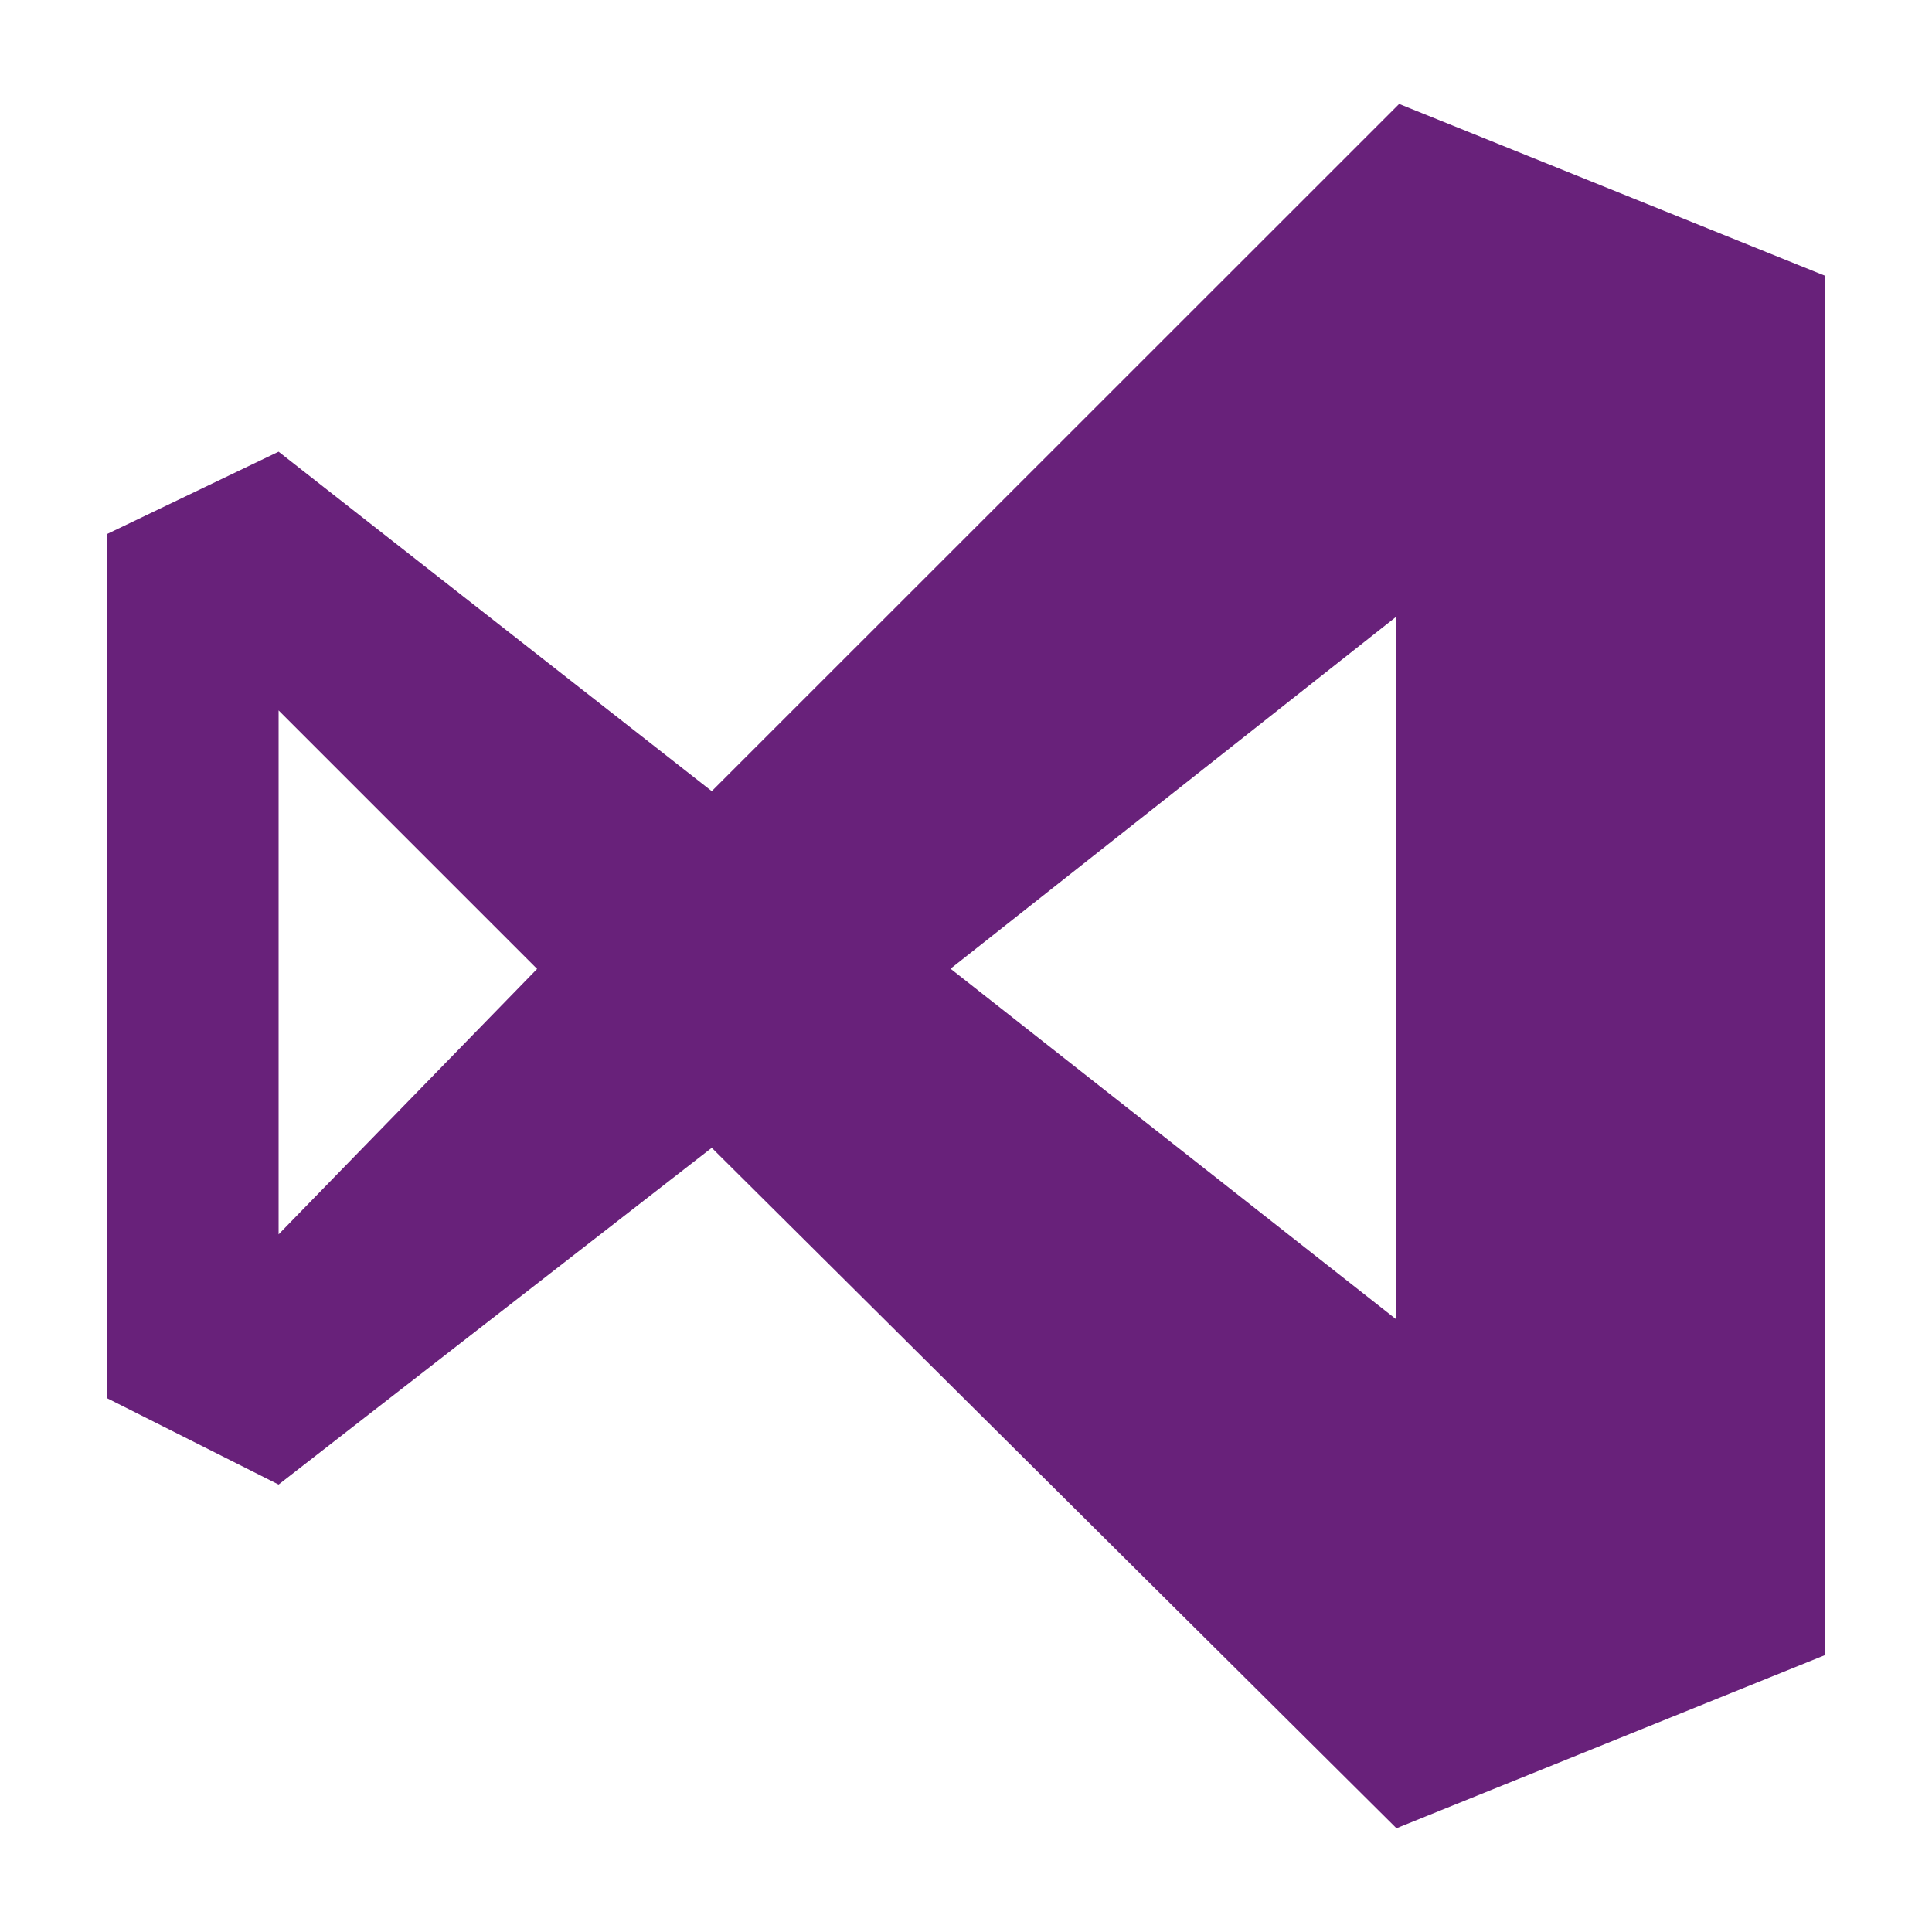
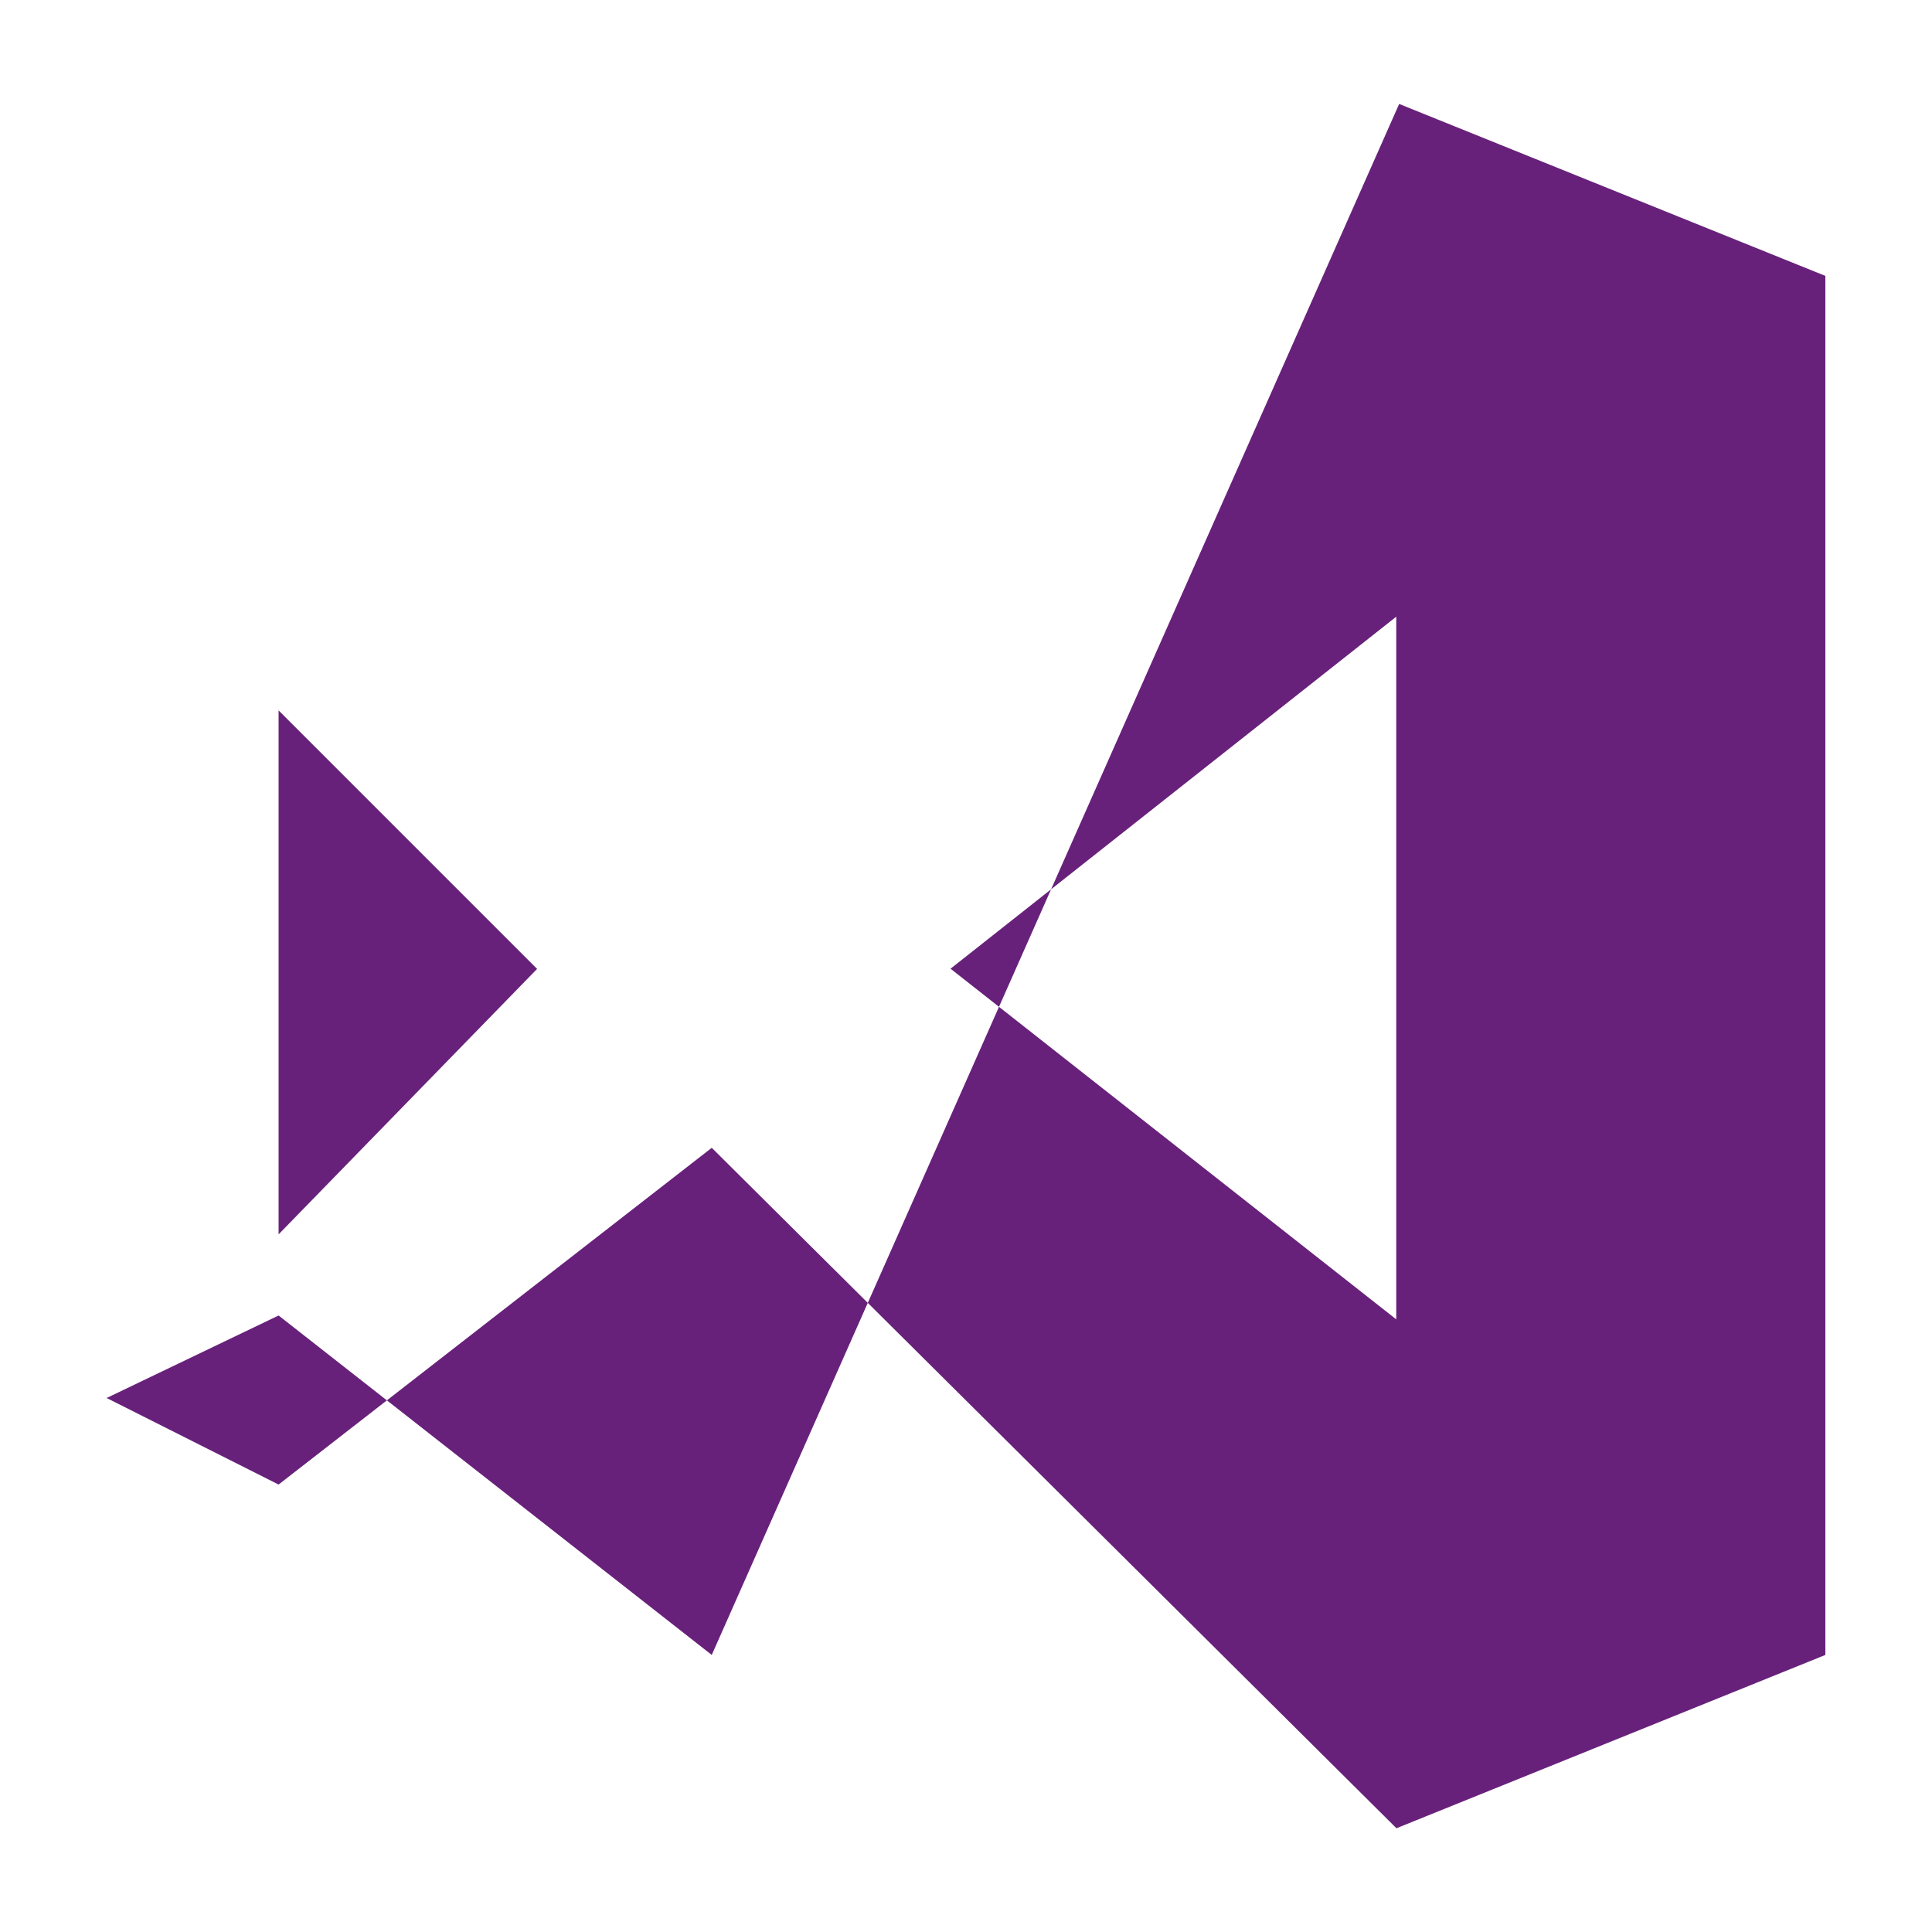
<svg xmlns="http://www.w3.org/2000/svg" id="Layer_1" version="1.1" viewBox="0 0 100 100">
  <defs>
    <style>
      .st0 {
        fill: #68217a;
      }
    </style>
  </defs>
-   <path class="st0" d="M72.42,5.38l22.06,8.9v71.38l-22.2,8.97-35.44-35.22-22.42,17.43-8.9-4.48V27.65l8.9-4.27,22.42,17.57L72.42,5.38ZM14.42,36.77v27.12l13.38-13.74-13.38-13.38ZM49.2,50.14l23.07,18.15V31.92l-23.07,18.22Z" />
+   <path class="st0" d="M72.42,5.38l22.06,8.9v71.38l-22.2,8.97-35.44-35.22-22.42,17.43-8.9-4.48l8.9-4.27,22.42,17.57L72.42,5.38ZM14.42,36.77v27.12l13.38-13.74-13.38-13.38ZM49.2,50.14l23.07,18.15V31.92l-23.07,18.22Z" />
</svg>